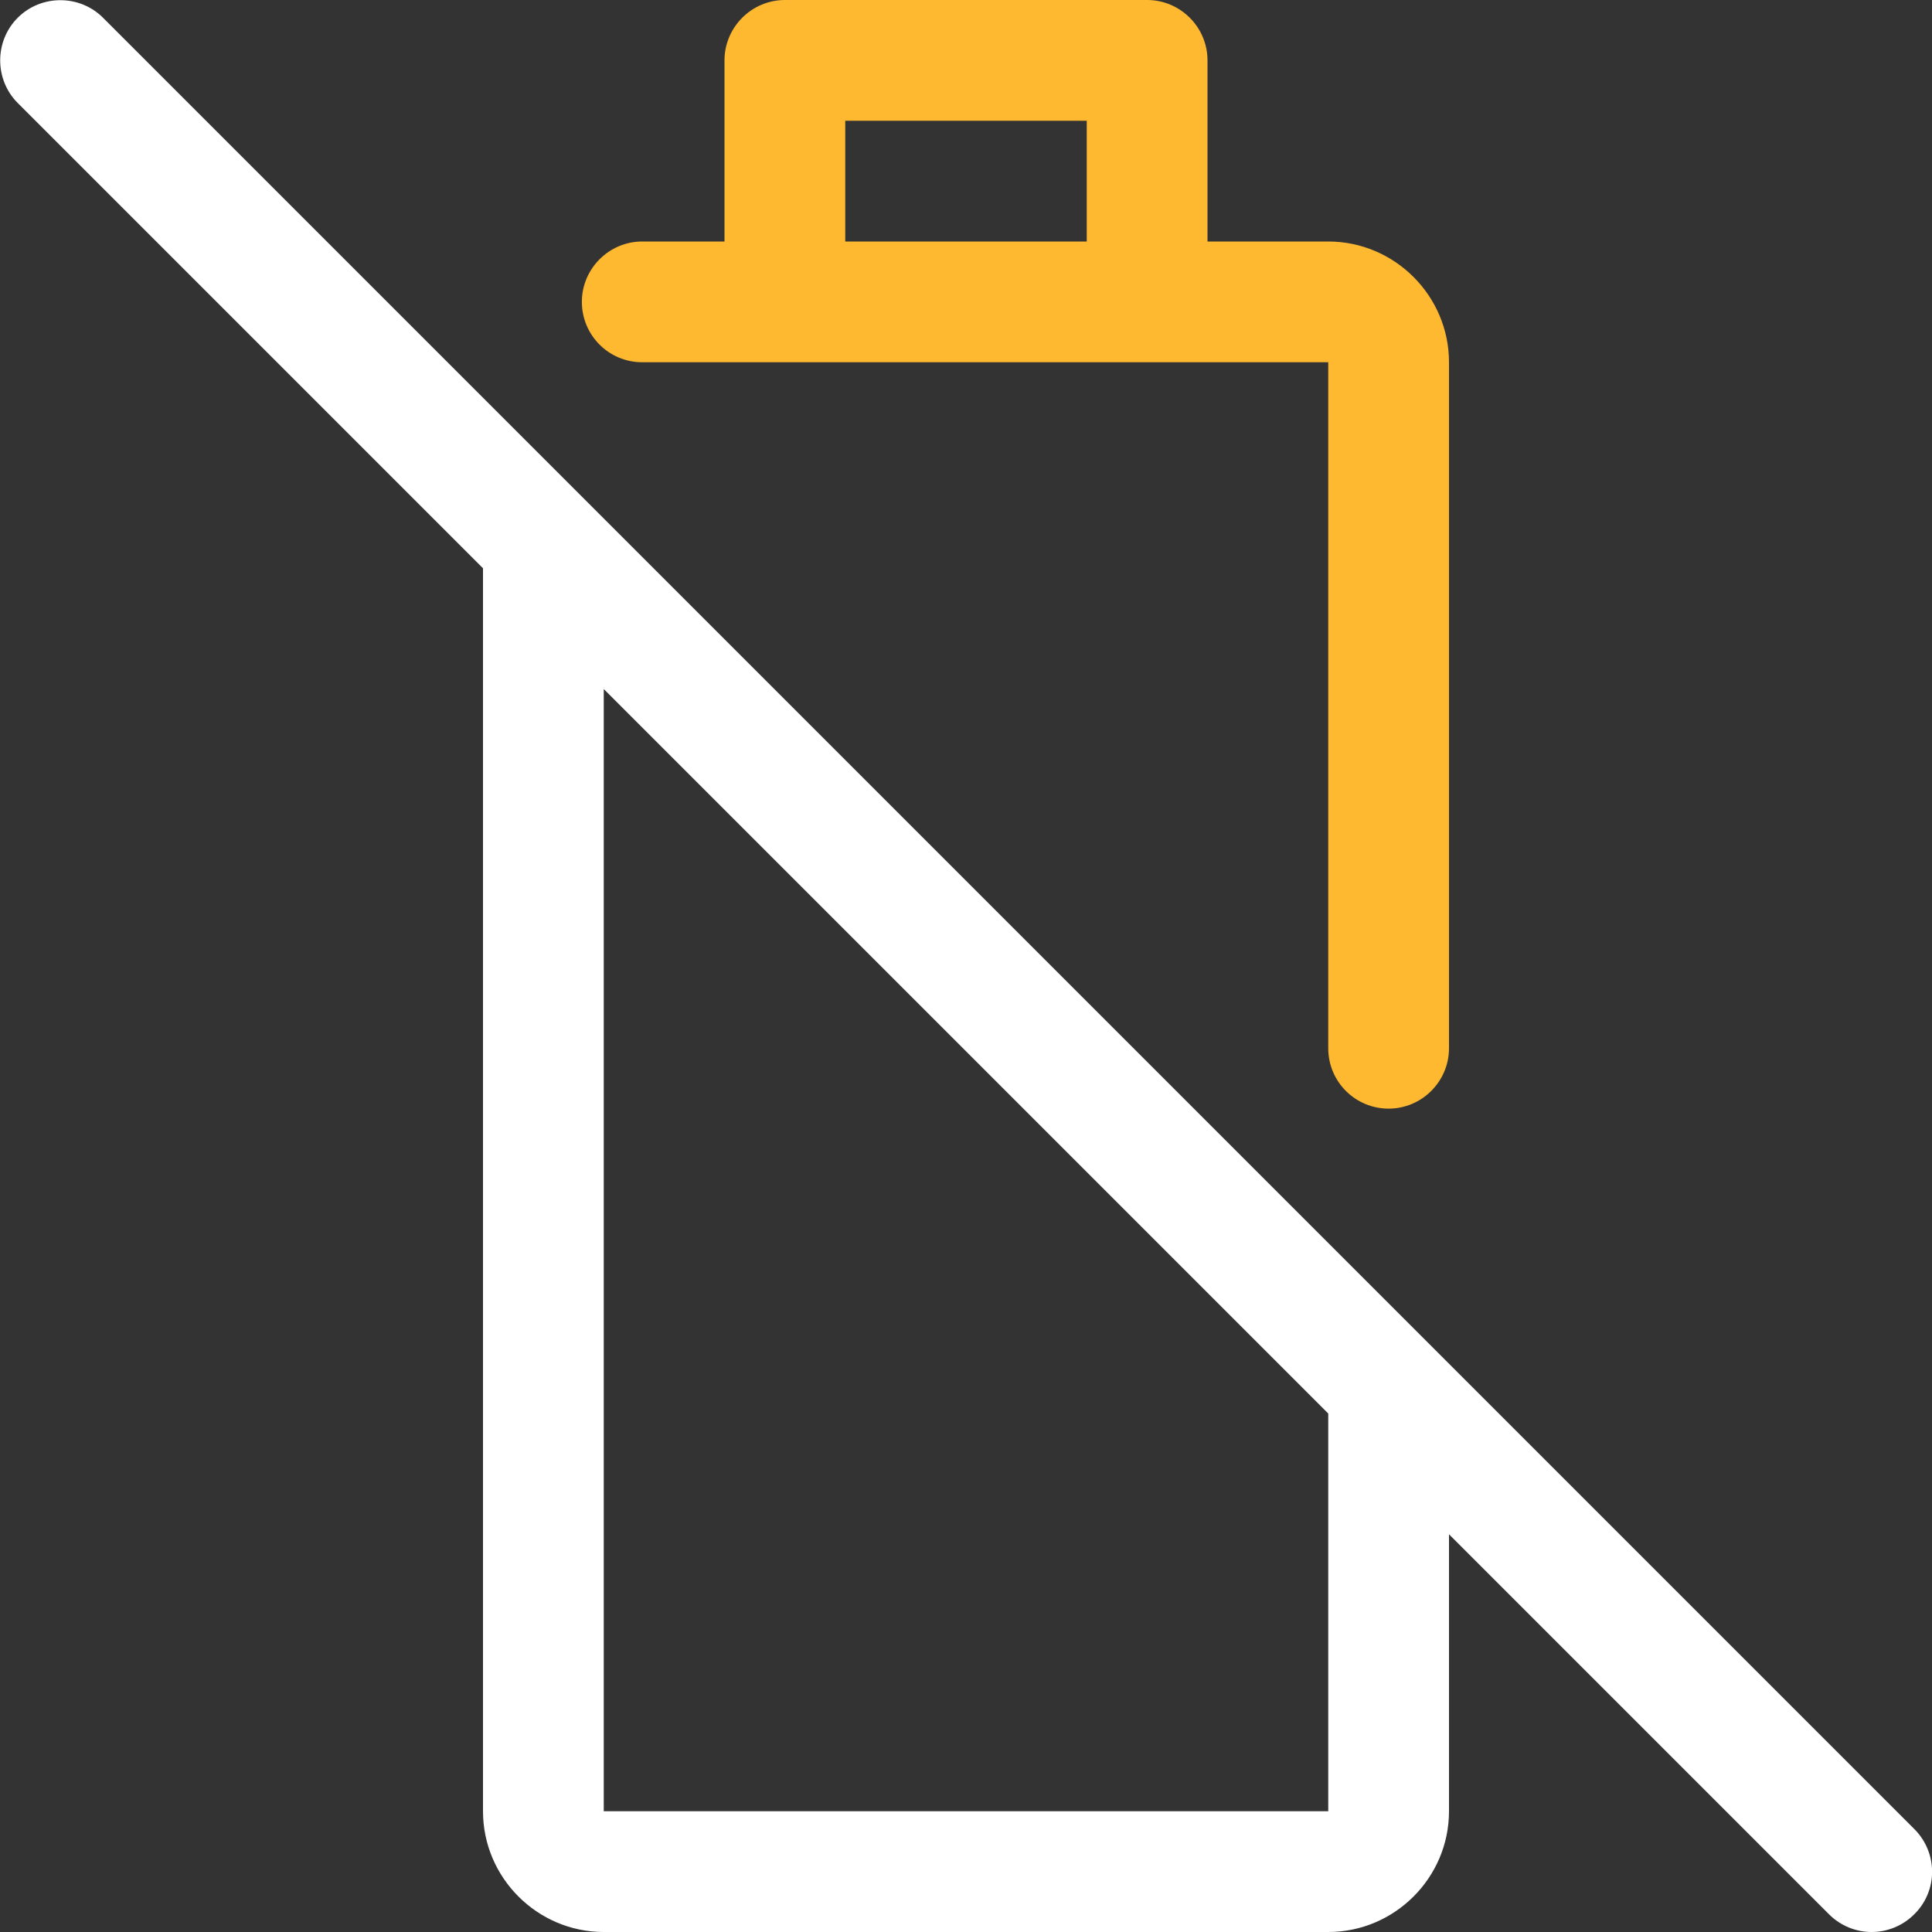
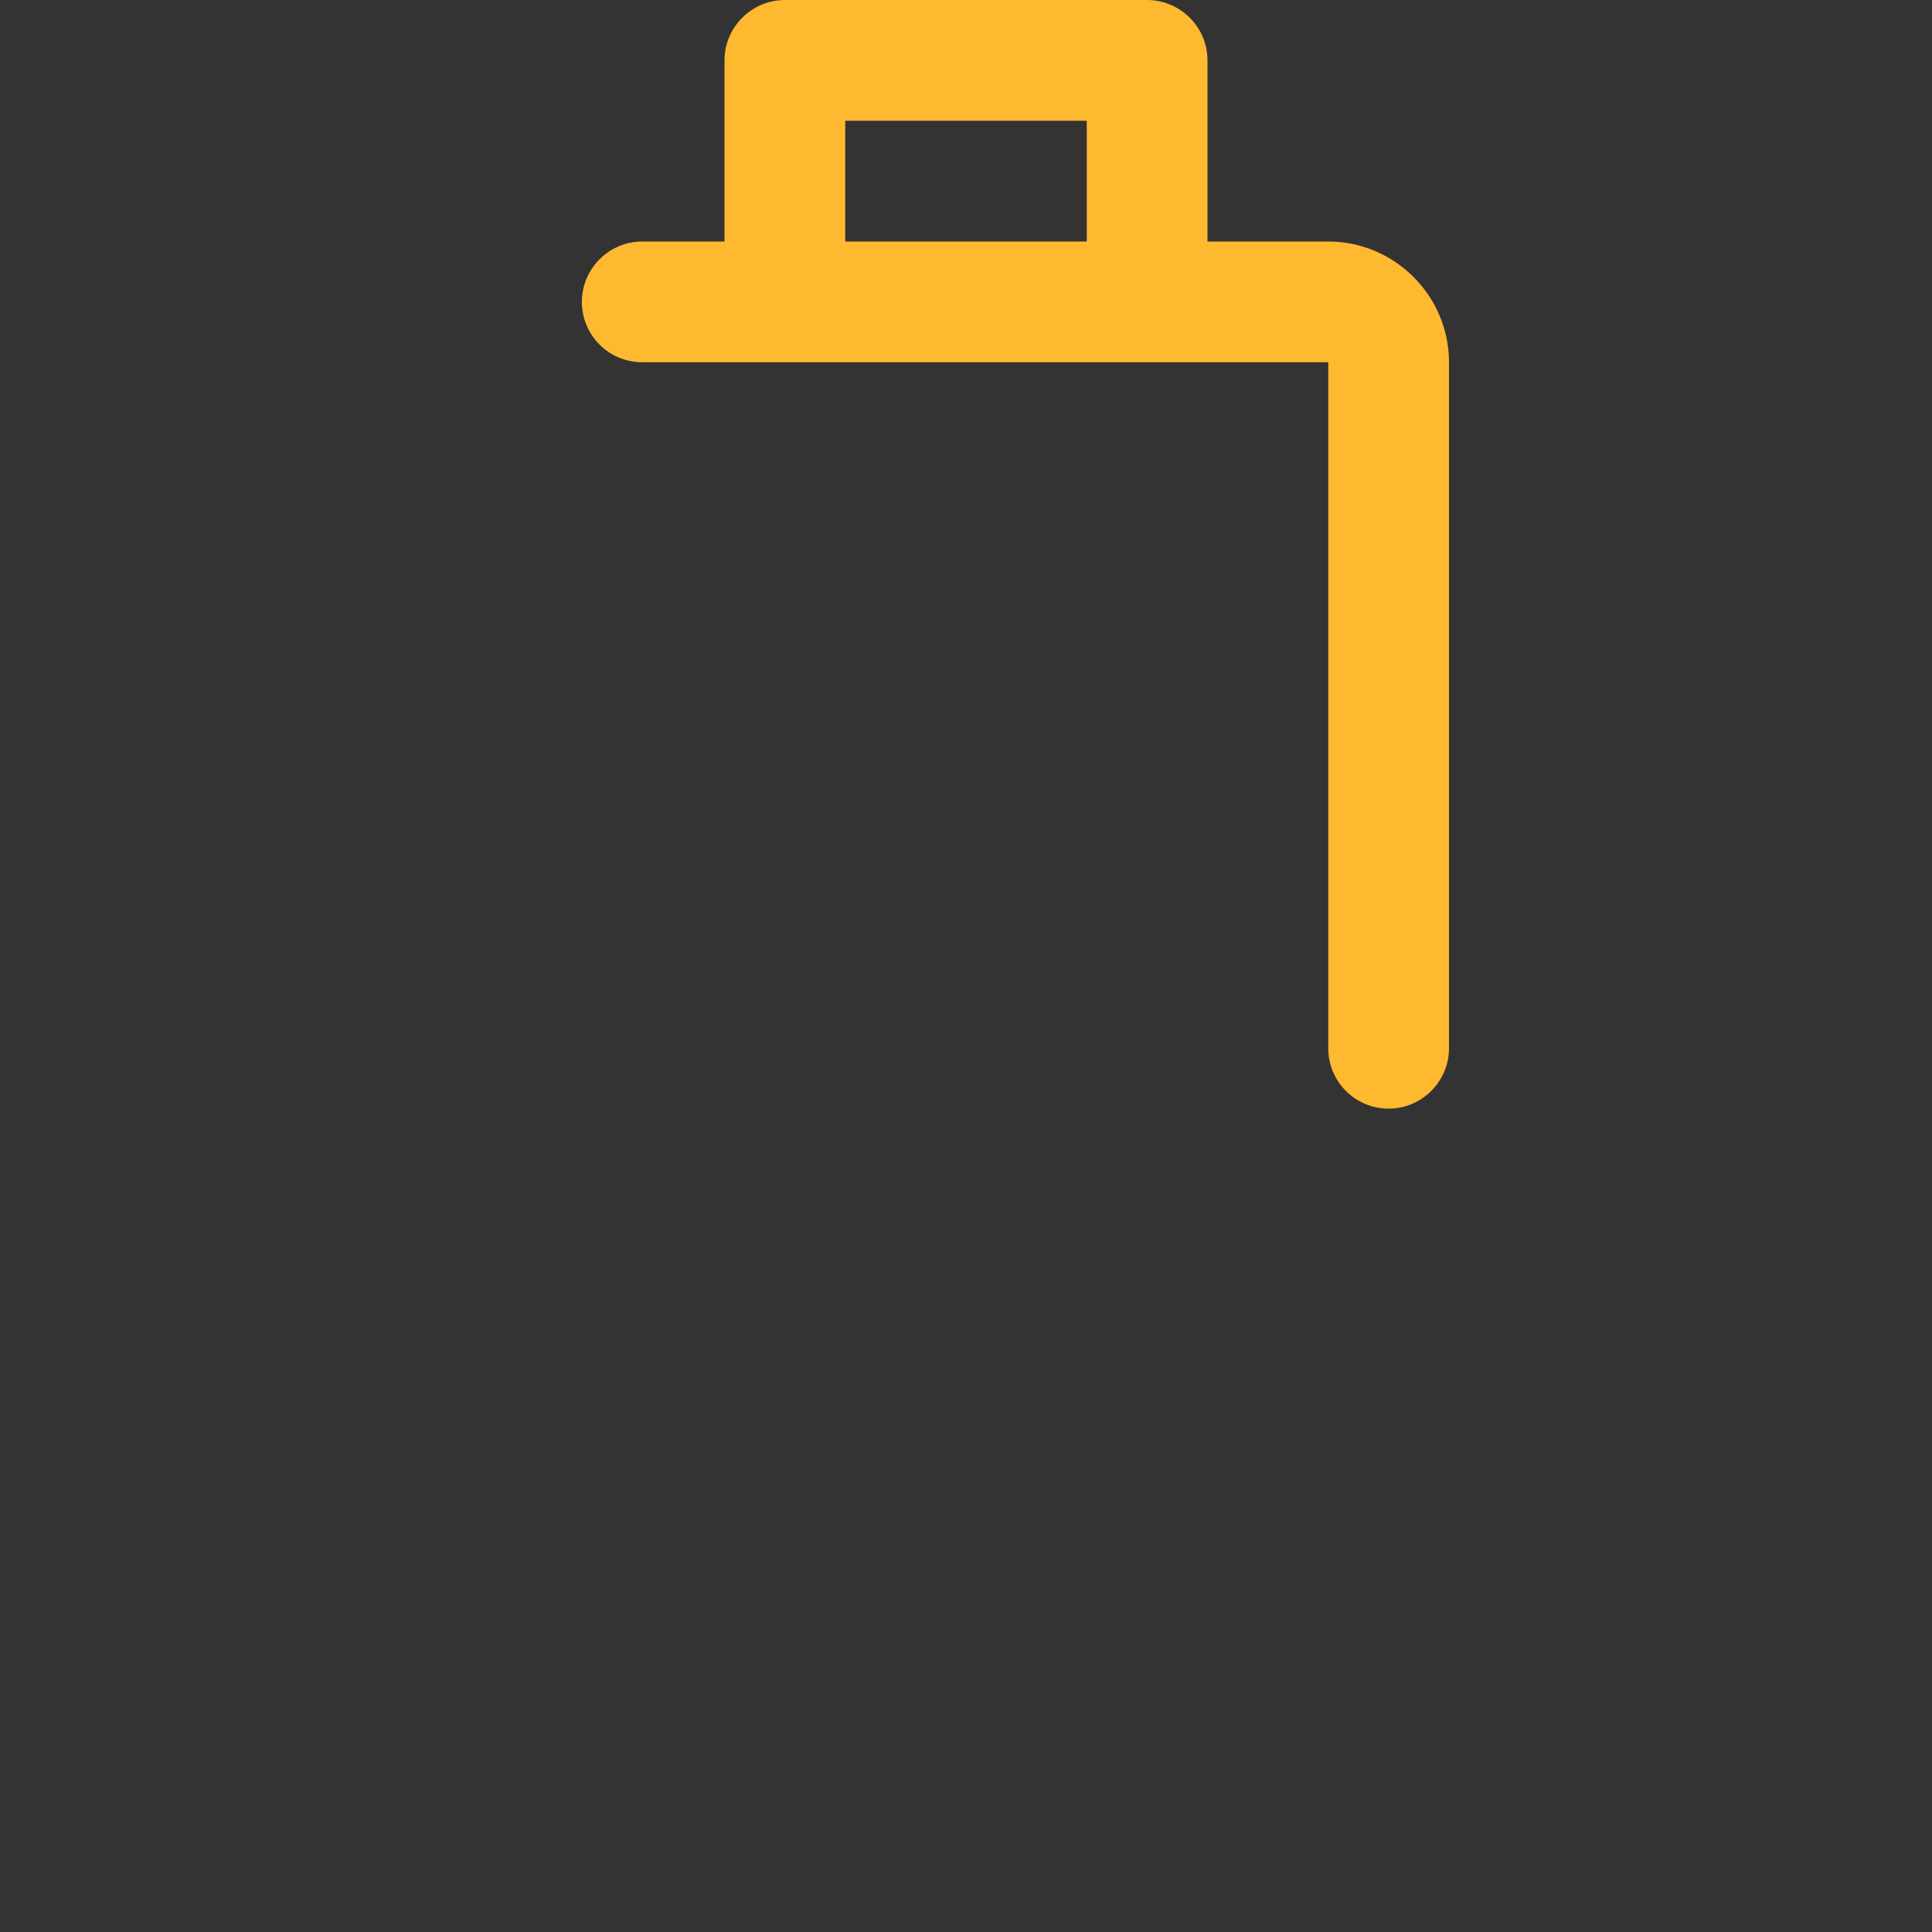
<svg xmlns="http://www.w3.org/2000/svg" version="1.1" id="Capa_1" x="0px" y="0px" viewBox="0 0 512 512" style="enable-background:new 0 0 512 512;" xml:space="preserve">
  <rect x="0" y="0" width="512" height="512" fill="#333333" stroke="none" />
  <style type="text/css">
	.st0{fill:#FFB930;}
	.st1{fill:#FFFFFF;}
</style>
  <g>
    <g>
      <path class="st0" d="M352,64h-32V16c0-8.8-7.2-16-16-16h-96c-8.8,0-16,7.2-16,16v48h-21.8c-8.8,0-16,7.2-16,16s7.1,16,16,16H208    h96h48v181.8c0,8.9,7.2,16,16,16s16-7.2,16-16V96C384,78.4,369.6,64,352,64z M288,64h-64V32h64V64z" />
    </g>
  </g>
  <g>
    <g>
-       <path class="st1" d="M507.3,484.7l-128-128l0,0l-224-224l0,0l-128-128c-6.2-6.2-16.4-6.2-22.6,0s-6.2,16.4,0,22.6L128,150.6V480    c0,17.6,14.4,32,32,32h192c17.6,0,32-14.4,32-32v-73.4l100.7,100.7c3.1,3.1,7.2,4.7,11.3,4.7s8.2-1.6,11.3-4.7    C513.6,501.1,513.6,491,507.3,484.7z M352,480H160V182.6l192,192V480z" />
-     </g>
+       </g>
  </g>
</svg>